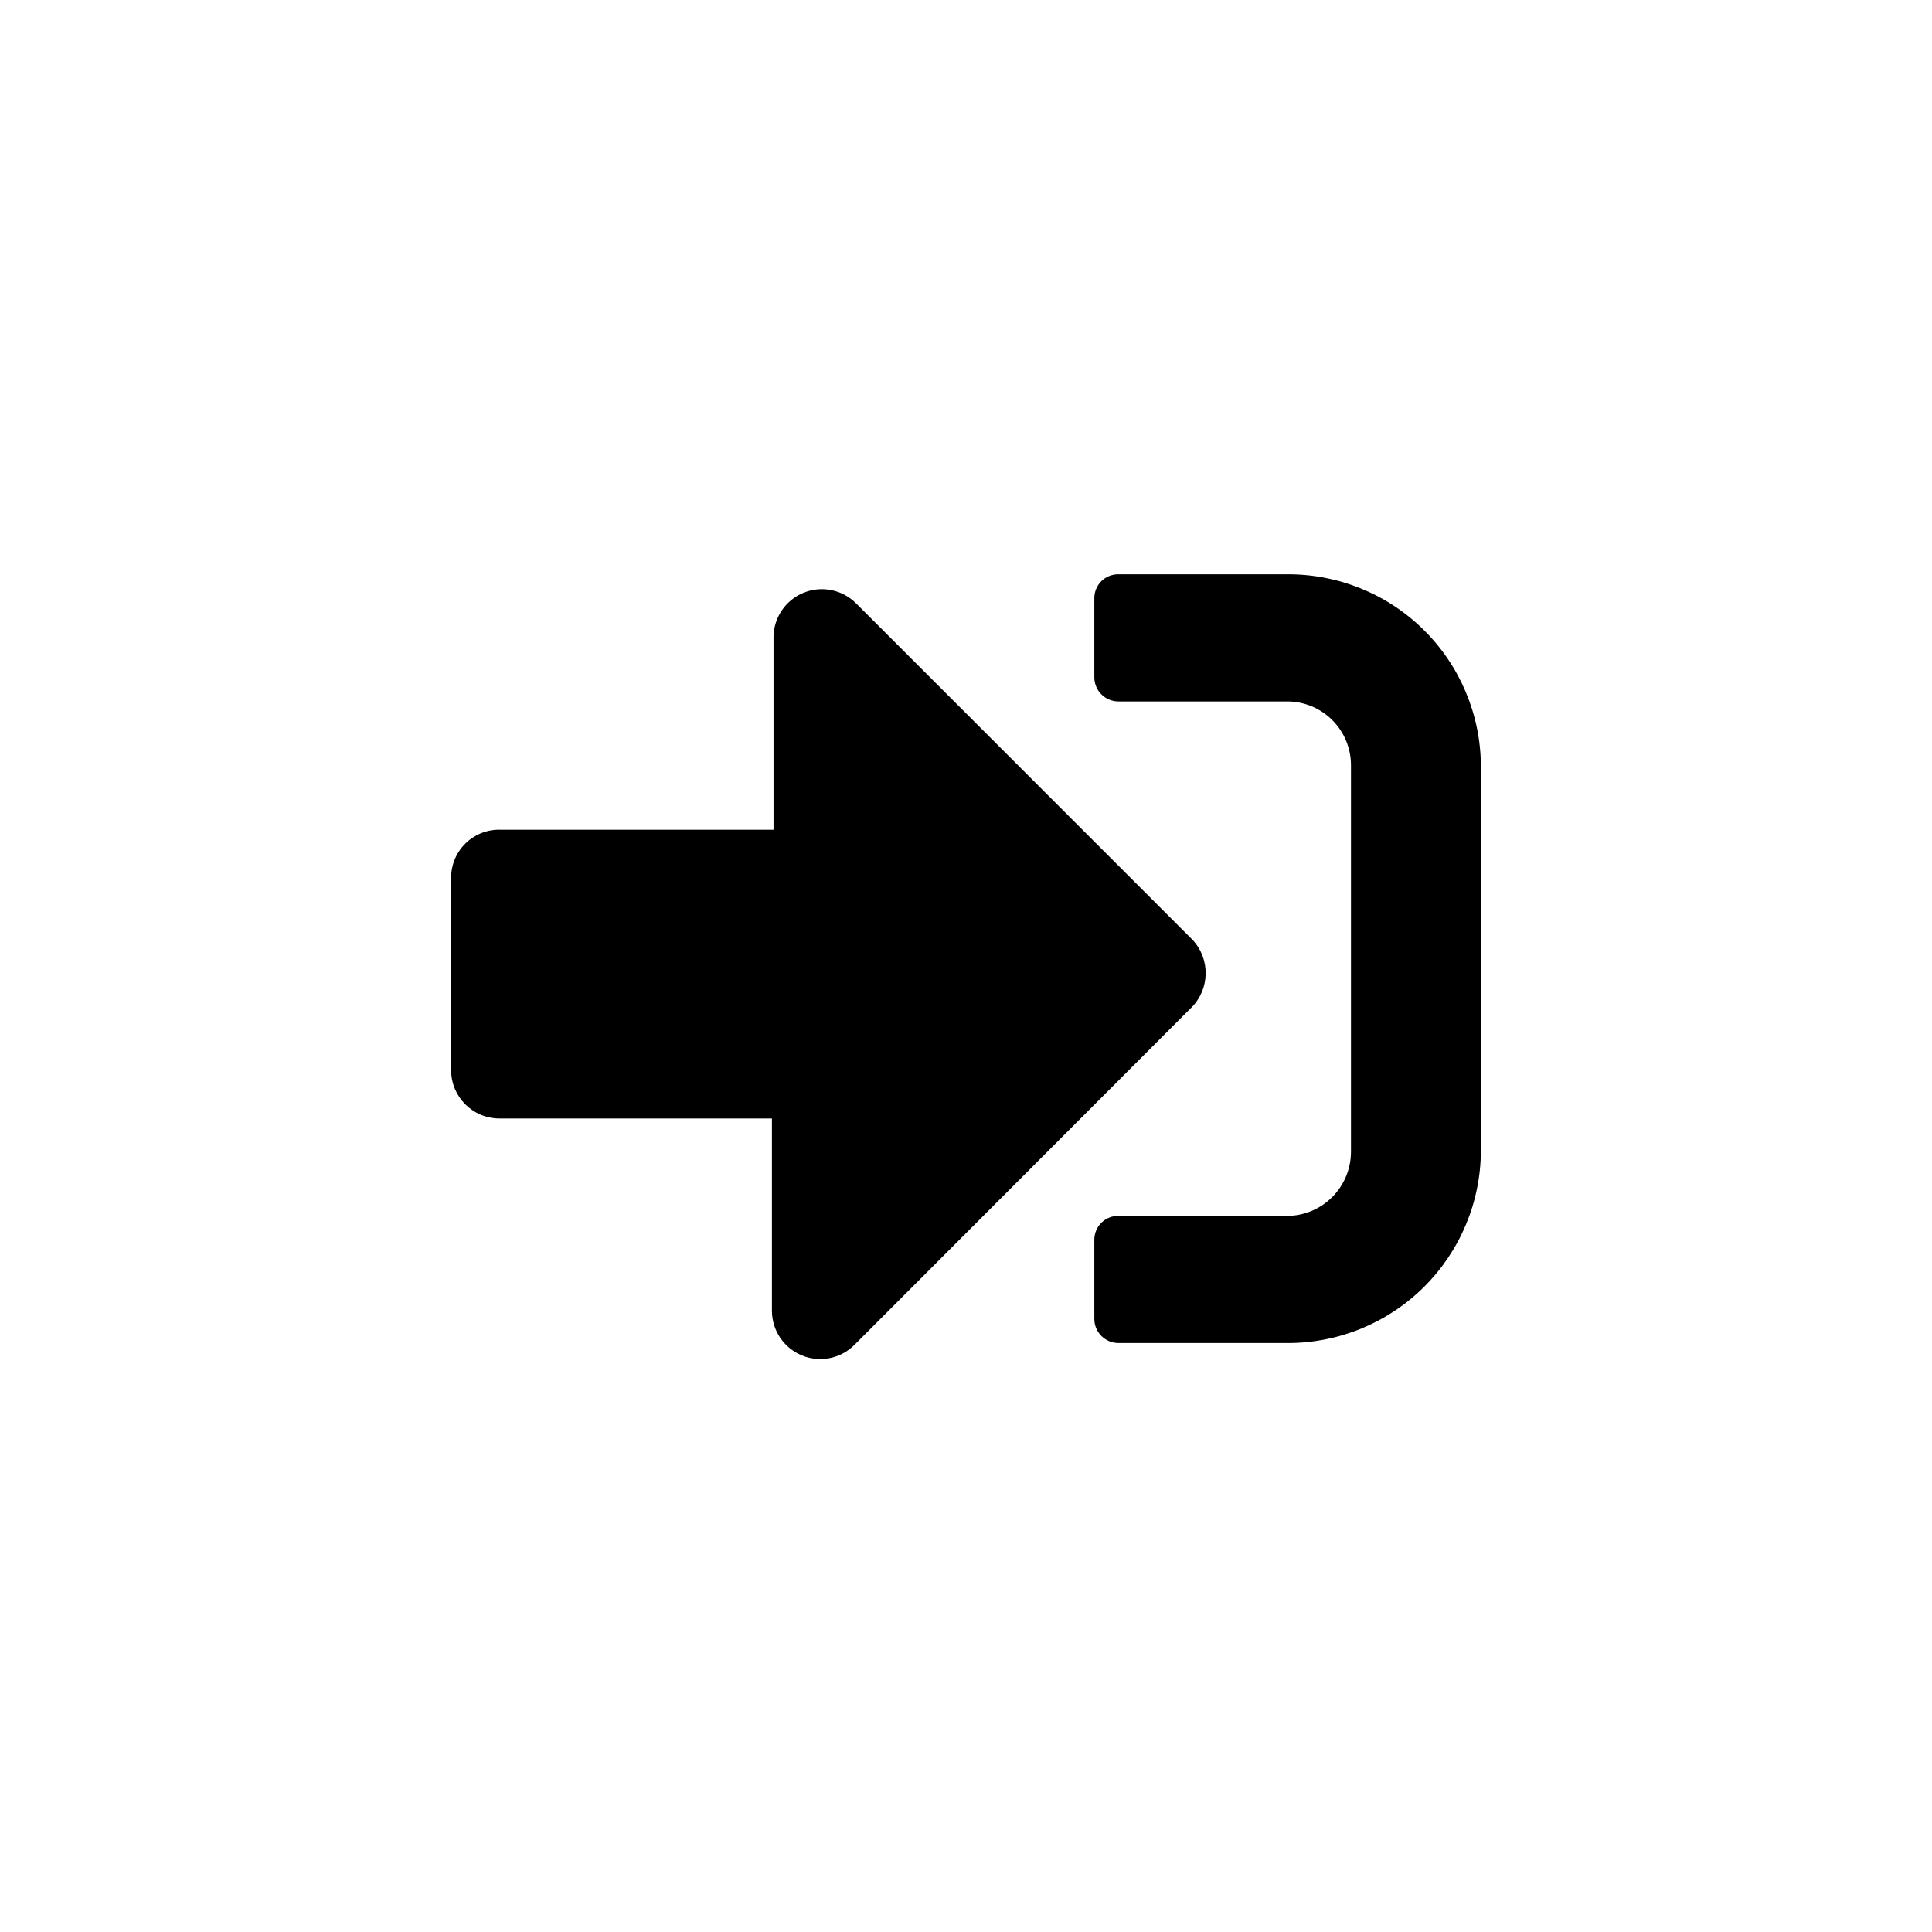
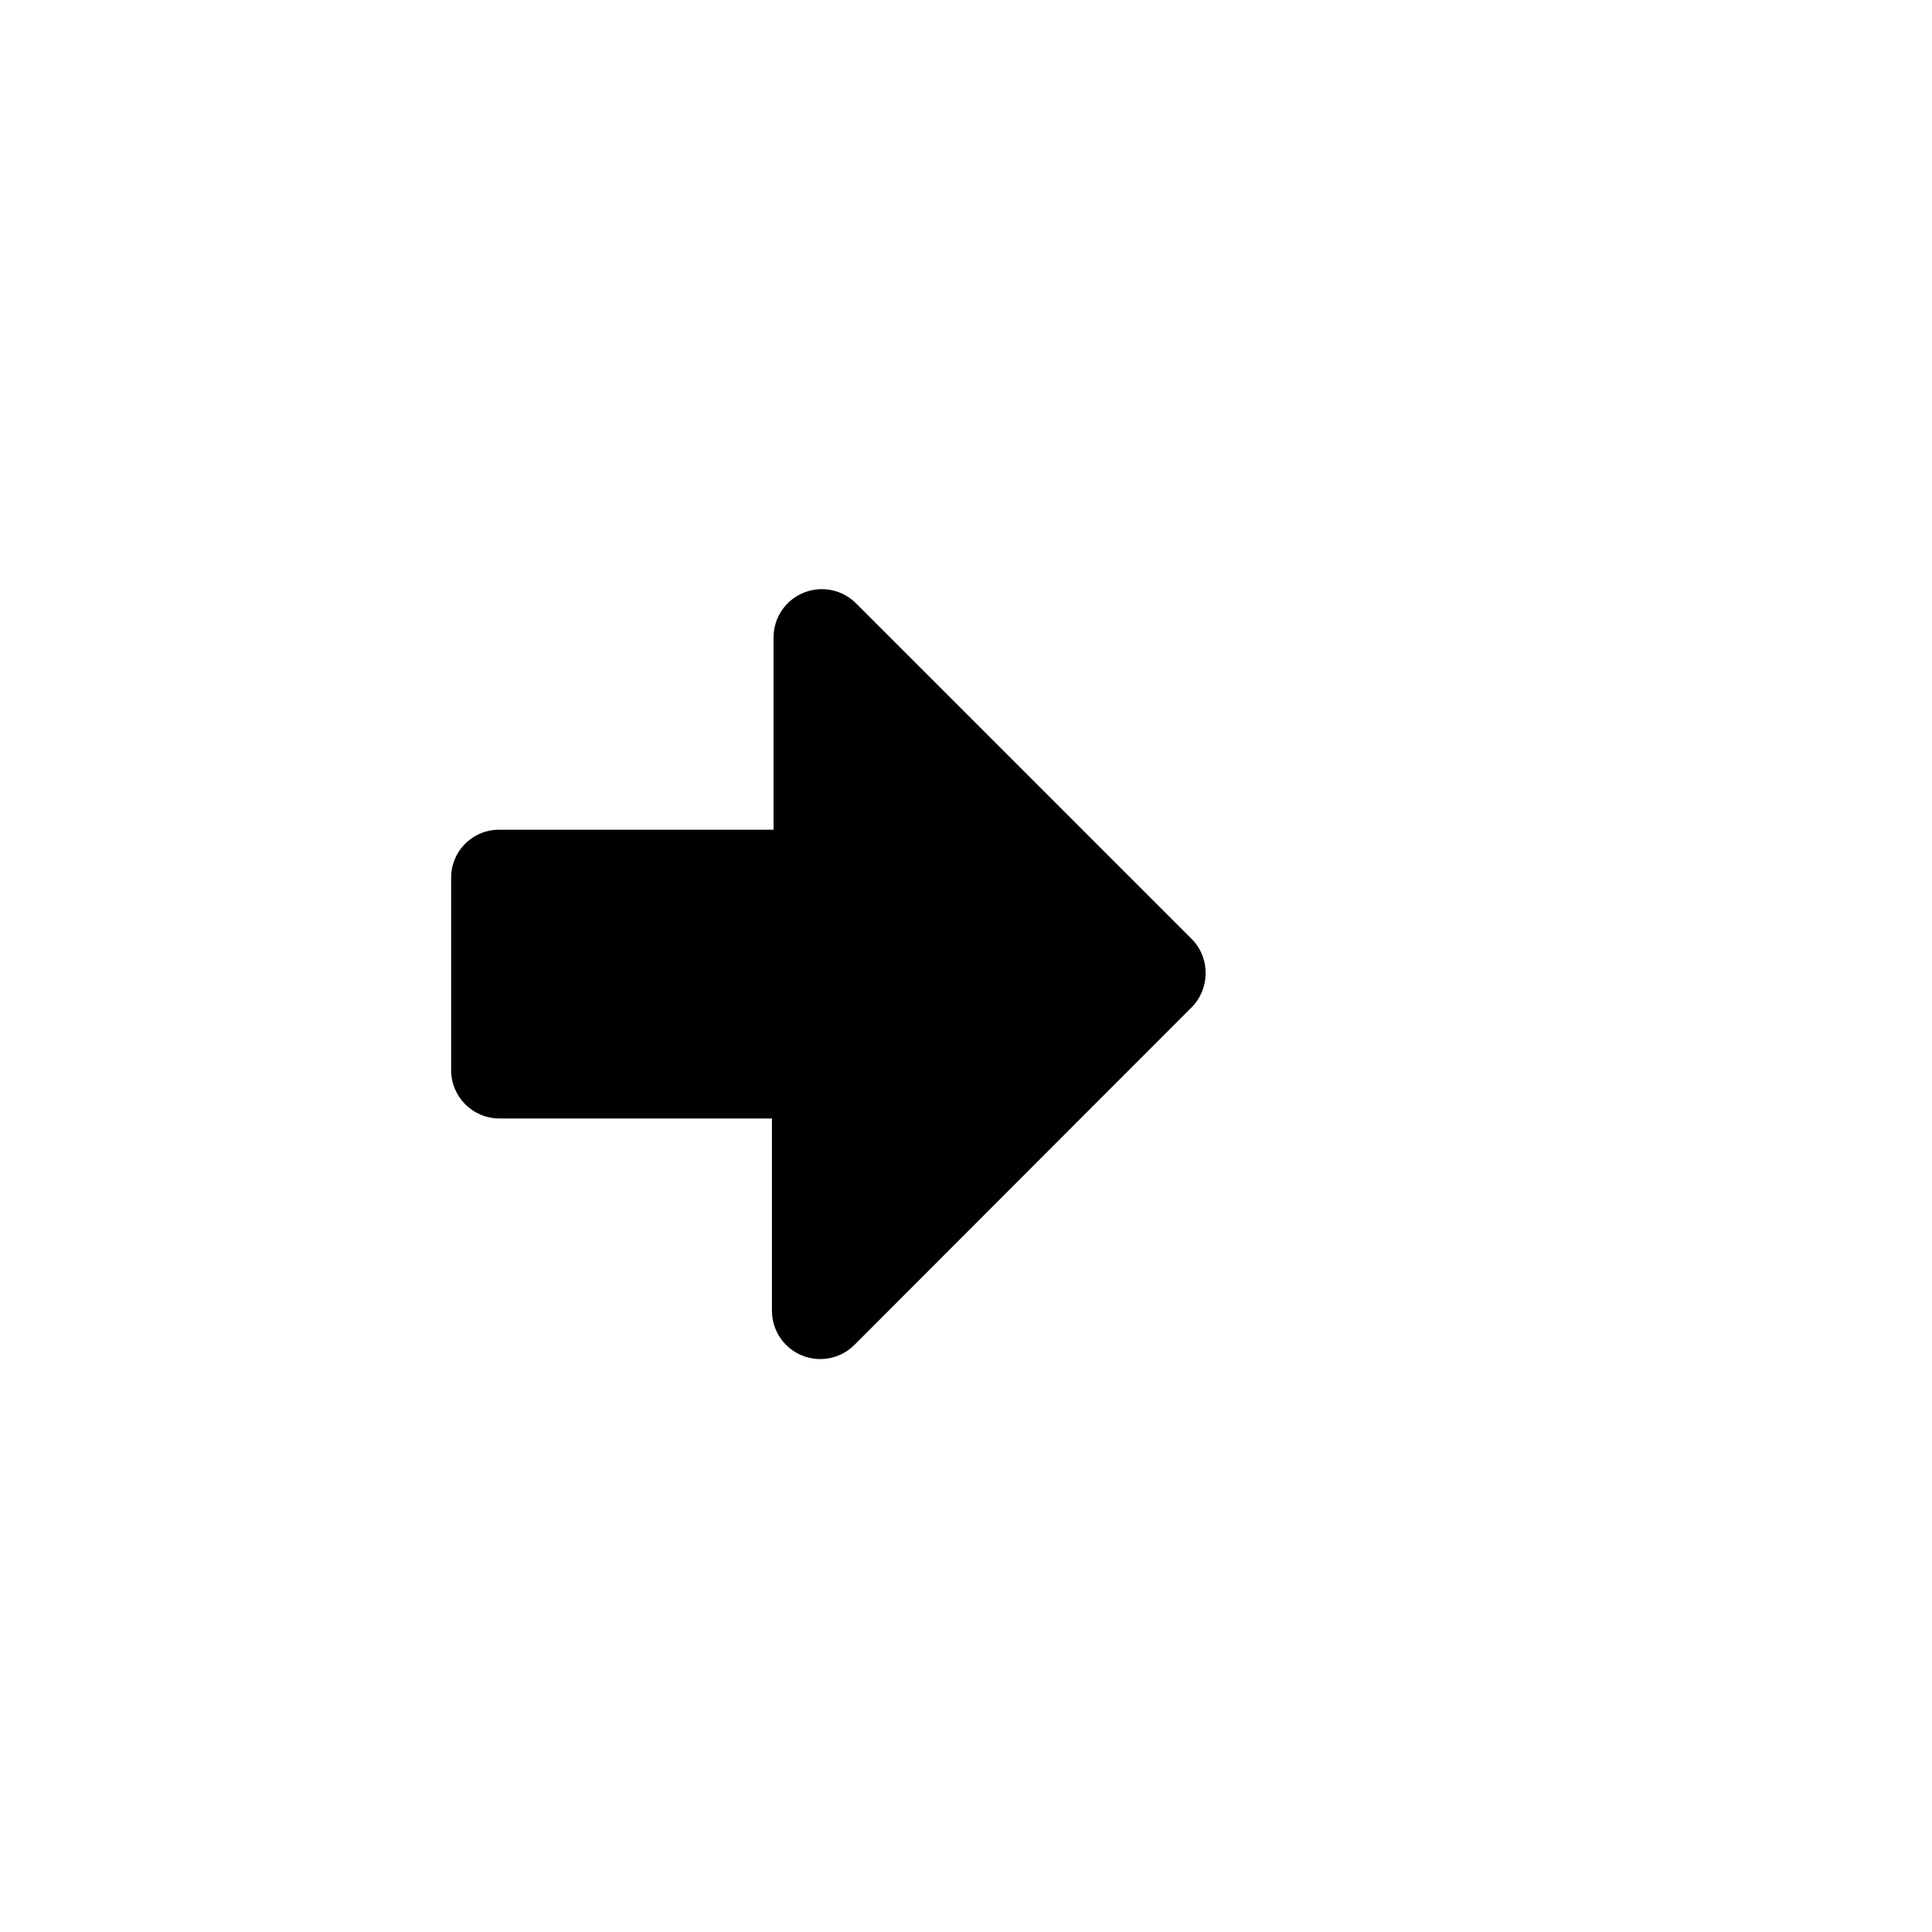
<svg xmlns="http://www.w3.org/2000/svg" fill="#000000" width="800px" height="800px" version="1.1" viewBox="144 144 512 512">
  <g>
-     <path d="m485.02 499.92h-44.605c-3.539 0-6.406-2.867-6.406-6.402v-20.992c0-1.691 0.68-3.309 1.883-4.492s2.832-1.836 4.523-1.809h44.605c4.512 0 8.836-1.789 12.023-4.977 3.188-3.191 4.981-7.516 4.981-12.023v-102.34c0.027-4.516-1.754-8.859-4.949-12.051-3.195-3.195-7.535-4.981-12.055-4.949h-44.605c-3.539 0-6.406-2.867-6.406-6.402v-20.992c0-1.691 0.68-3.309 1.883-4.492s2.832-1.836 4.523-1.809h44.605c13.547-0.109 26.582 5.172 36.23 14.684 9.648 9.508 15.117 22.465 15.199 36.012v102.02c-0.027 13.594-5.469 26.617-15.117 36.188-9.652 9.574-22.719 14.906-36.312 14.824z" />
    <path d="m460.04 393.07-89.215-89.215c-3.66-3.641-9.148-4.723-13.922-2.75-4.769 1.969-7.887 6.613-7.91 11.777v51.012l-72.215-0.004c-3.457-0.141-6.824 1.133-9.32 3.531s-3.906 5.711-3.902 9.172v51.012-0.004c0 7.074 5.731 12.809 12.805 12.809h72.211v51.012-0.004c0.023 5.164 3.144 9.805 7.914 11.777 4.769 1.973 10.258 0.891 13.918-2.75l89.215-89.32h0.004c5.023-4.902 5.211-12.922 0.418-18.055z" />
  </g>
</svg>